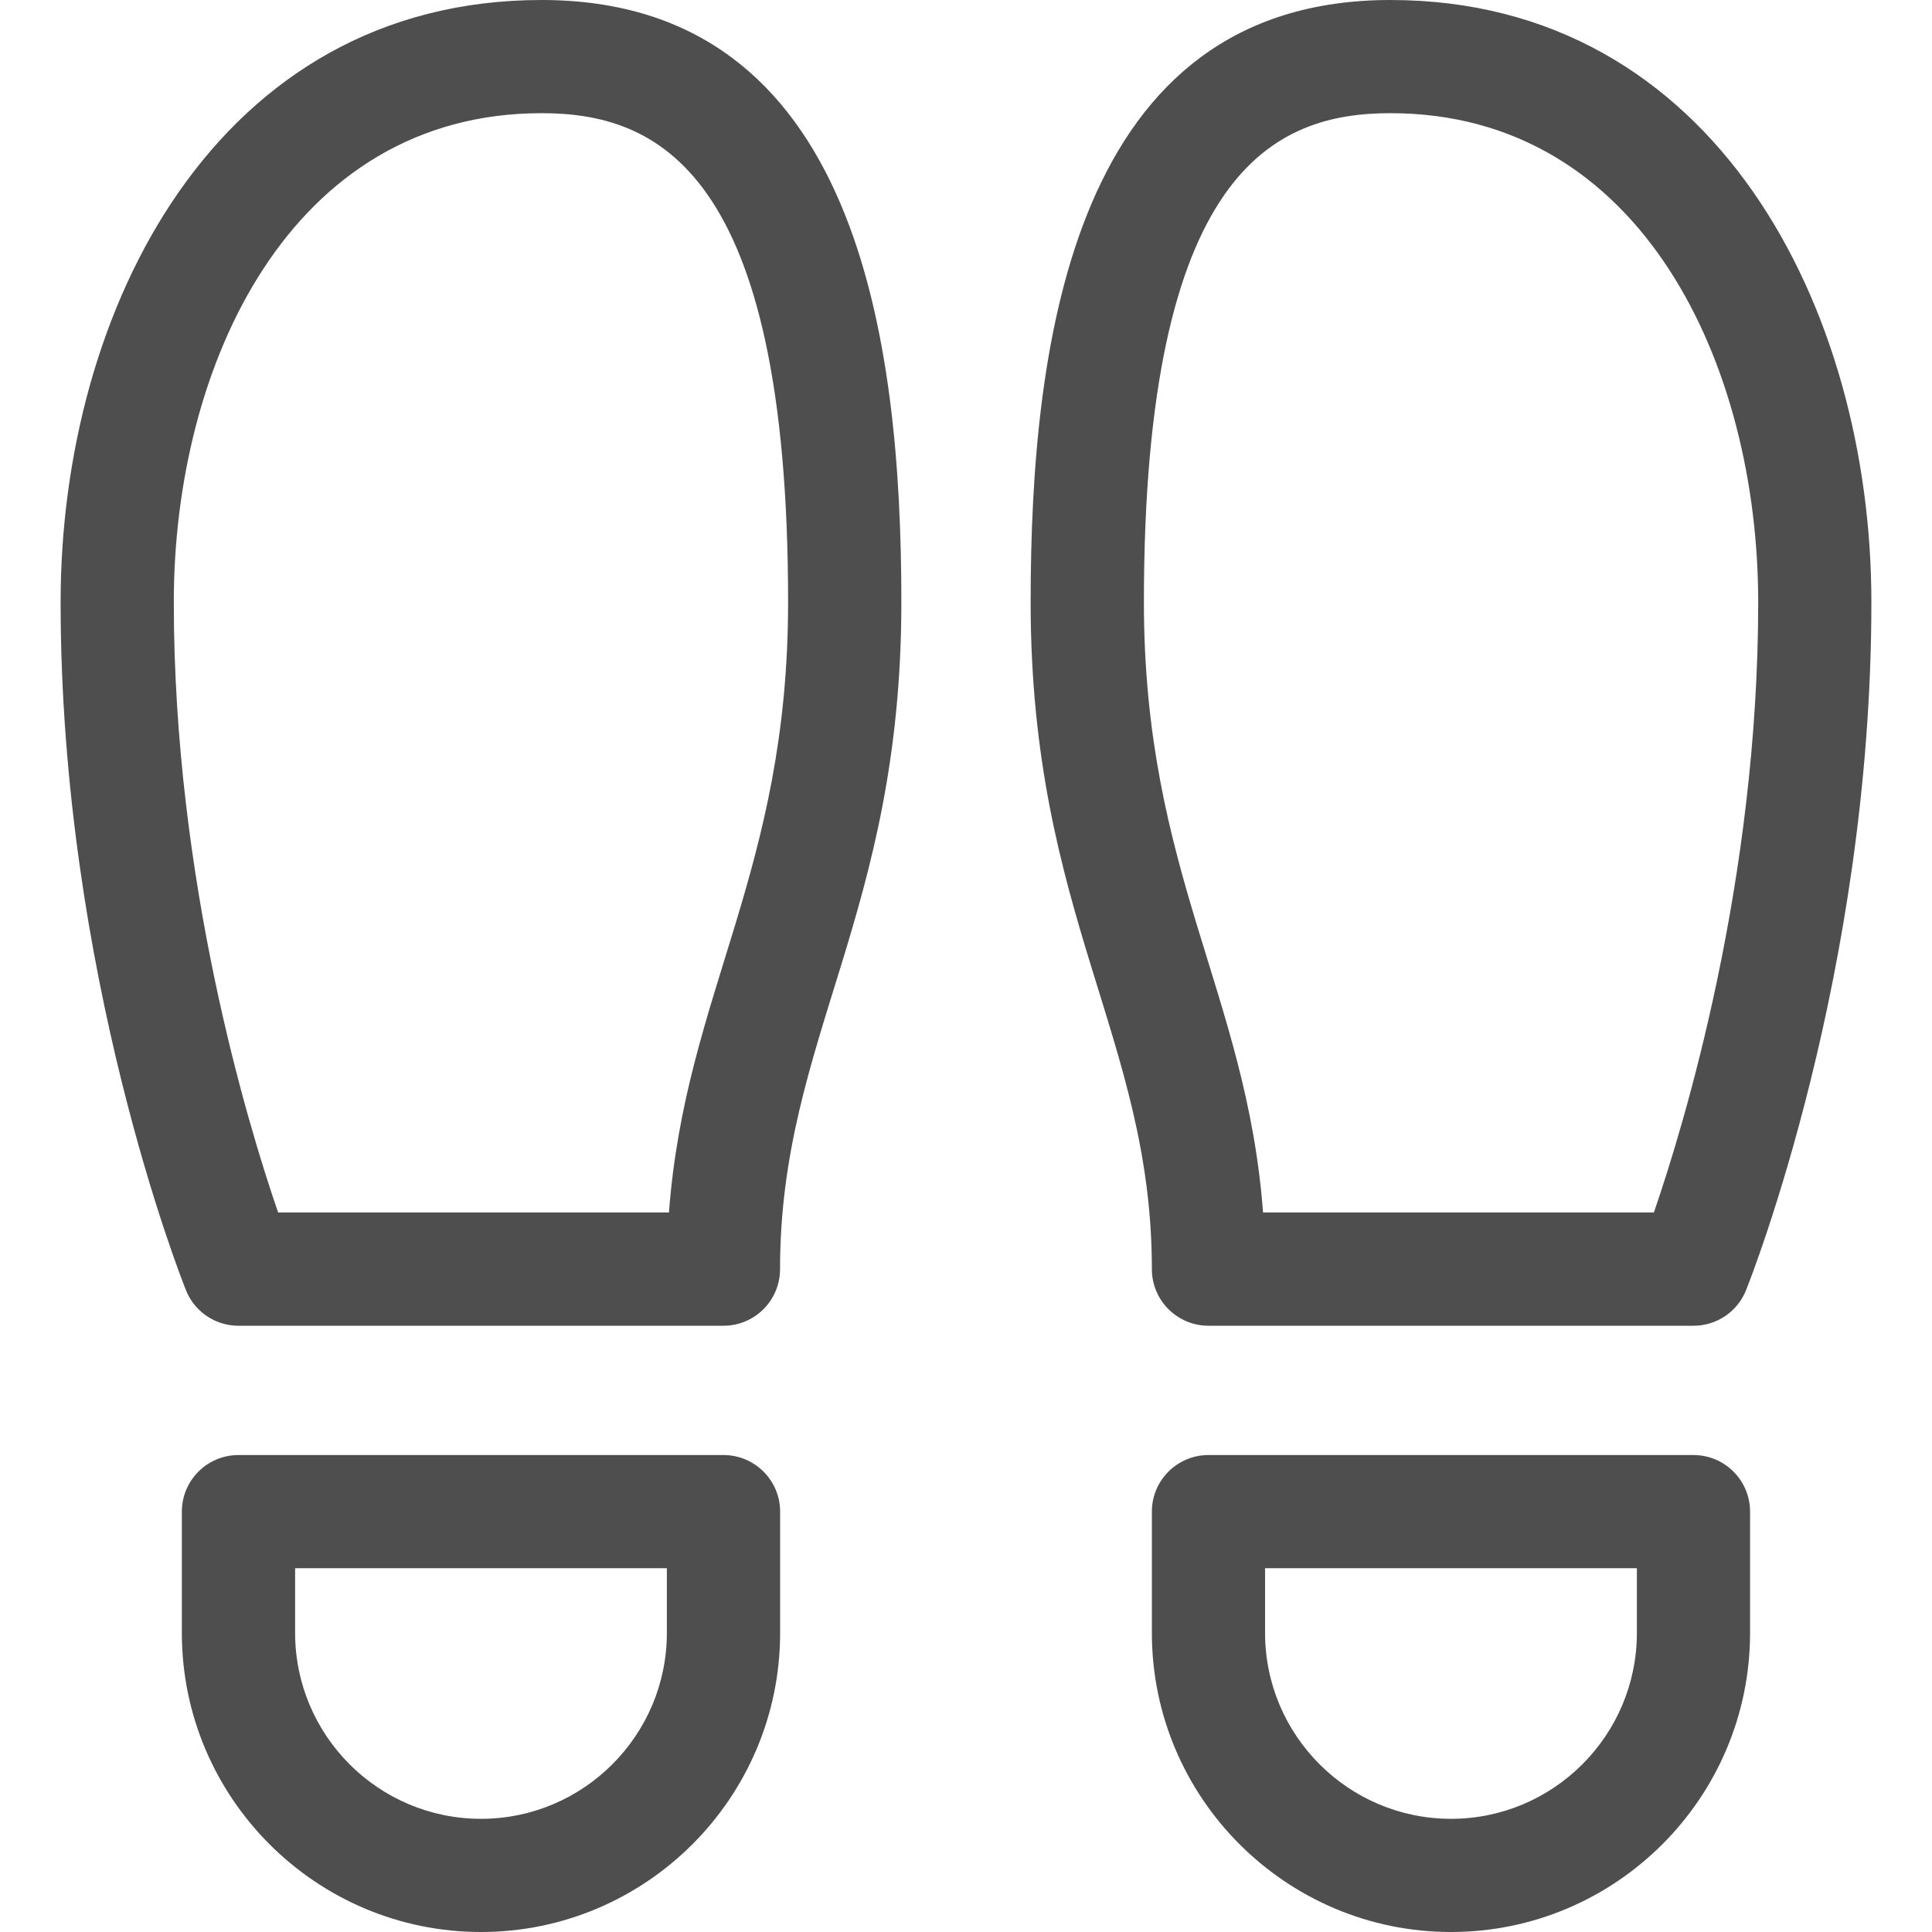
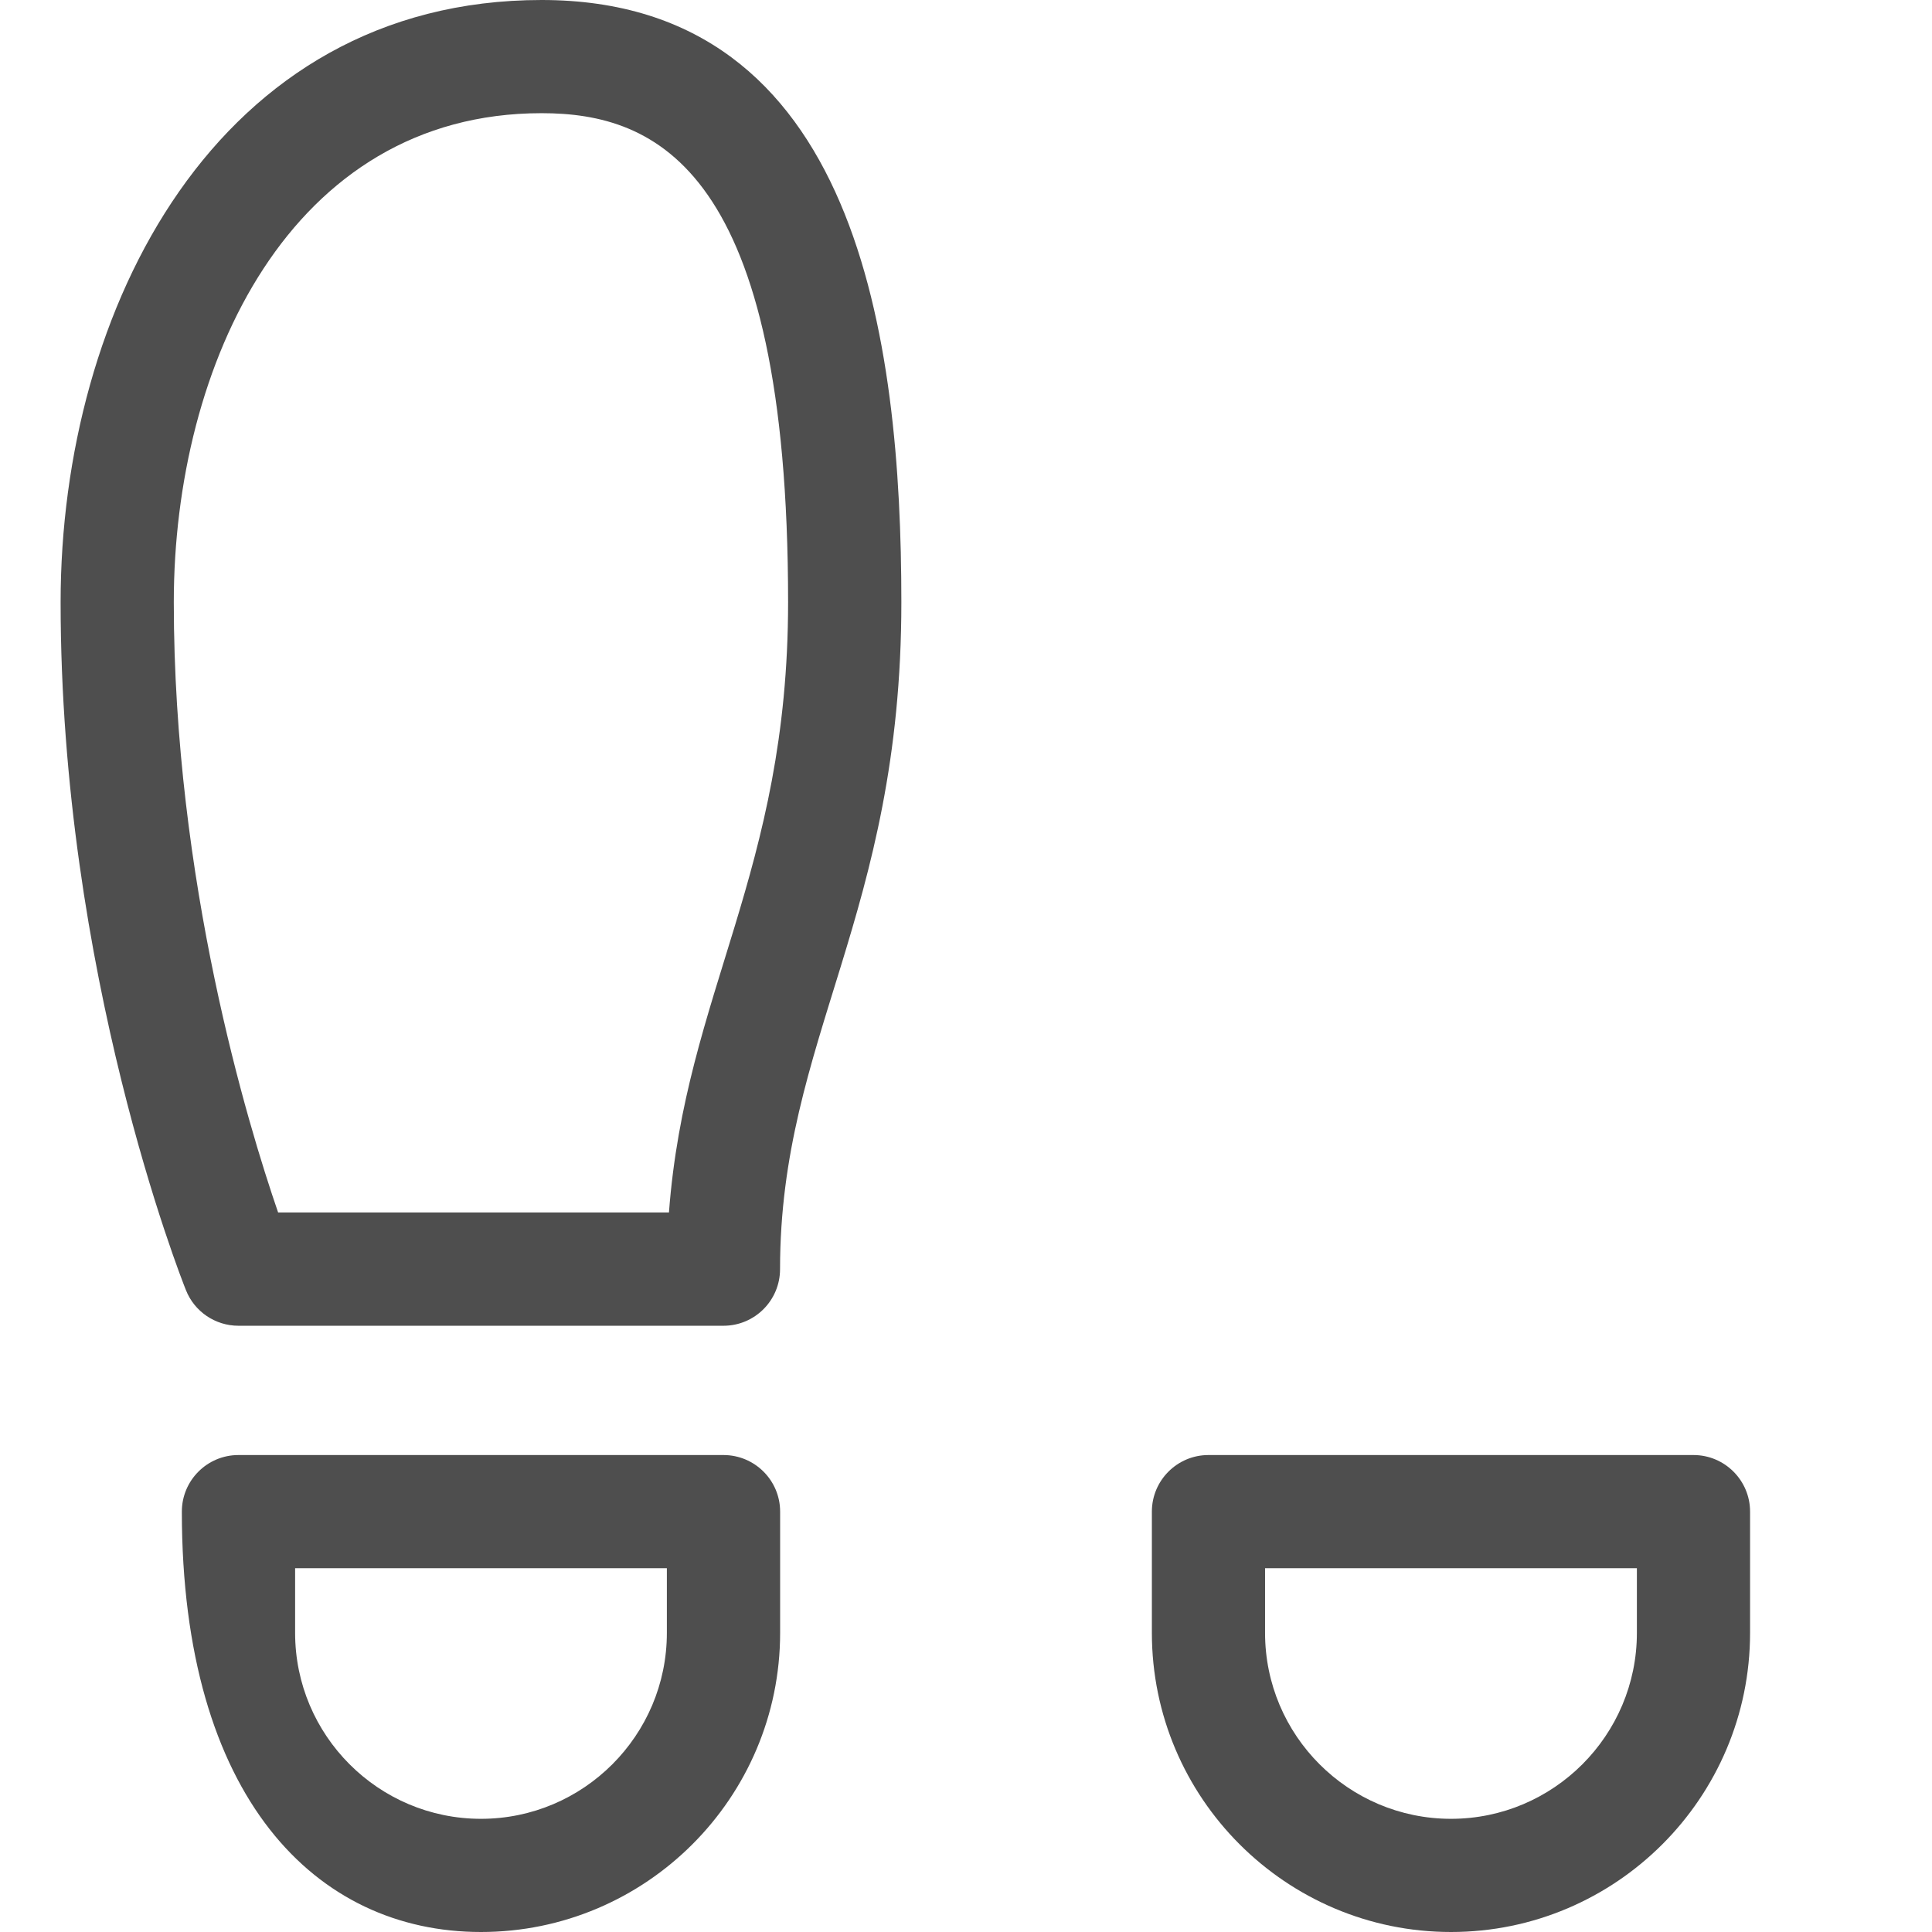
<svg xmlns="http://www.w3.org/2000/svg" width="24" height="24" viewBox="0 0 24 24" fill="none">
  <g clip-path="url(#clip0_95_739)">
    <path d="M6.728 0C2.691 0 0.753 3.844 0.753 7.481C0.753 12.082 2.246 15.868 2.31 16.027C2.416 16.294 2.675 16.469 2.962 16.469H8.987C9.376 16.469 9.69 16.154 9.69 15.766C9.69 12.902 11.197 11.372 11.197 7.481C11.197 4.22 10.656 0 6.728 0ZM8.31 15.062H3.455C3.076 13.962 2.159 10.938 2.159 7.481C2.159 4.533 3.605 1.406 6.728 1.406C8.154 1.406 9.79 2.097 9.79 7.481C9.79 10.838 8.515 12.335 8.31 15.062Z" fill="#4E4E4E" />
-     <path d="M8.987 18.075H2.962C2.574 18.075 2.259 18.39 2.259 18.778V20.284C2.259 22.333 3.926 24 5.975 24C8.024 24 9.691 22.333 9.691 20.284V18.778C9.691 18.39 9.376 18.075 8.987 18.075ZM8.284 20.284C8.284 21.558 7.248 22.594 5.975 22.594C4.701 22.594 3.666 21.558 3.666 20.284V19.481H8.284V20.284Z" fill="#4E4E4E" />
-     <path d="M15.013 16.469H21.038C21.325 16.469 21.584 16.294 21.69 16.027C21.754 15.868 23.247 12.082 23.247 7.481C23.247 3.844 21.309 0 17.272 0C13.344 0 12.803 4.22 12.803 7.481C12.803 11.372 14.309 12.902 14.309 15.766C14.309 16.154 14.624 16.469 15.013 16.469ZM17.272 1.406C20.395 1.406 21.841 4.533 21.841 7.481C21.841 10.938 20.924 13.962 20.545 15.062H15.69C15.485 12.335 14.21 10.838 14.21 7.481C14.21 2.097 15.846 1.406 17.272 1.406Z" fill="#4E4E4E" />
+     <path d="M8.987 18.075H2.962C2.574 18.075 2.259 18.39 2.259 18.778C2.259 22.333 3.926 24 5.975 24C8.024 24 9.691 22.333 9.691 20.284V18.778C9.691 18.39 9.376 18.075 8.987 18.075ZM8.284 20.284C8.284 21.558 7.248 22.594 5.975 22.594C4.701 22.594 3.666 21.558 3.666 20.284V19.481H8.284V20.284Z" fill="#4E4E4E" />
    <path d="M21.037 18.075H15.012C14.624 18.075 14.309 18.39 14.309 18.778V20.284C14.309 22.333 15.976 24 18.025 24C20.073 24 21.74 22.333 21.74 20.284V18.778C21.74 18.39 21.425 18.075 21.037 18.075ZM20.334 20.284C20.334 21.558 19.298 22.594 18.025 22.594C16.751 22.594 15.715 21.558 15.715 20.284V19.481H20.334V20.284Z" fill="#4E4E4E" />
  </g>
  <defs>
    <clipPath id="clip0_95_739">
      <rect width="24" height="24" fill="white" />
    </clipPath>
  </defs>
</svg>